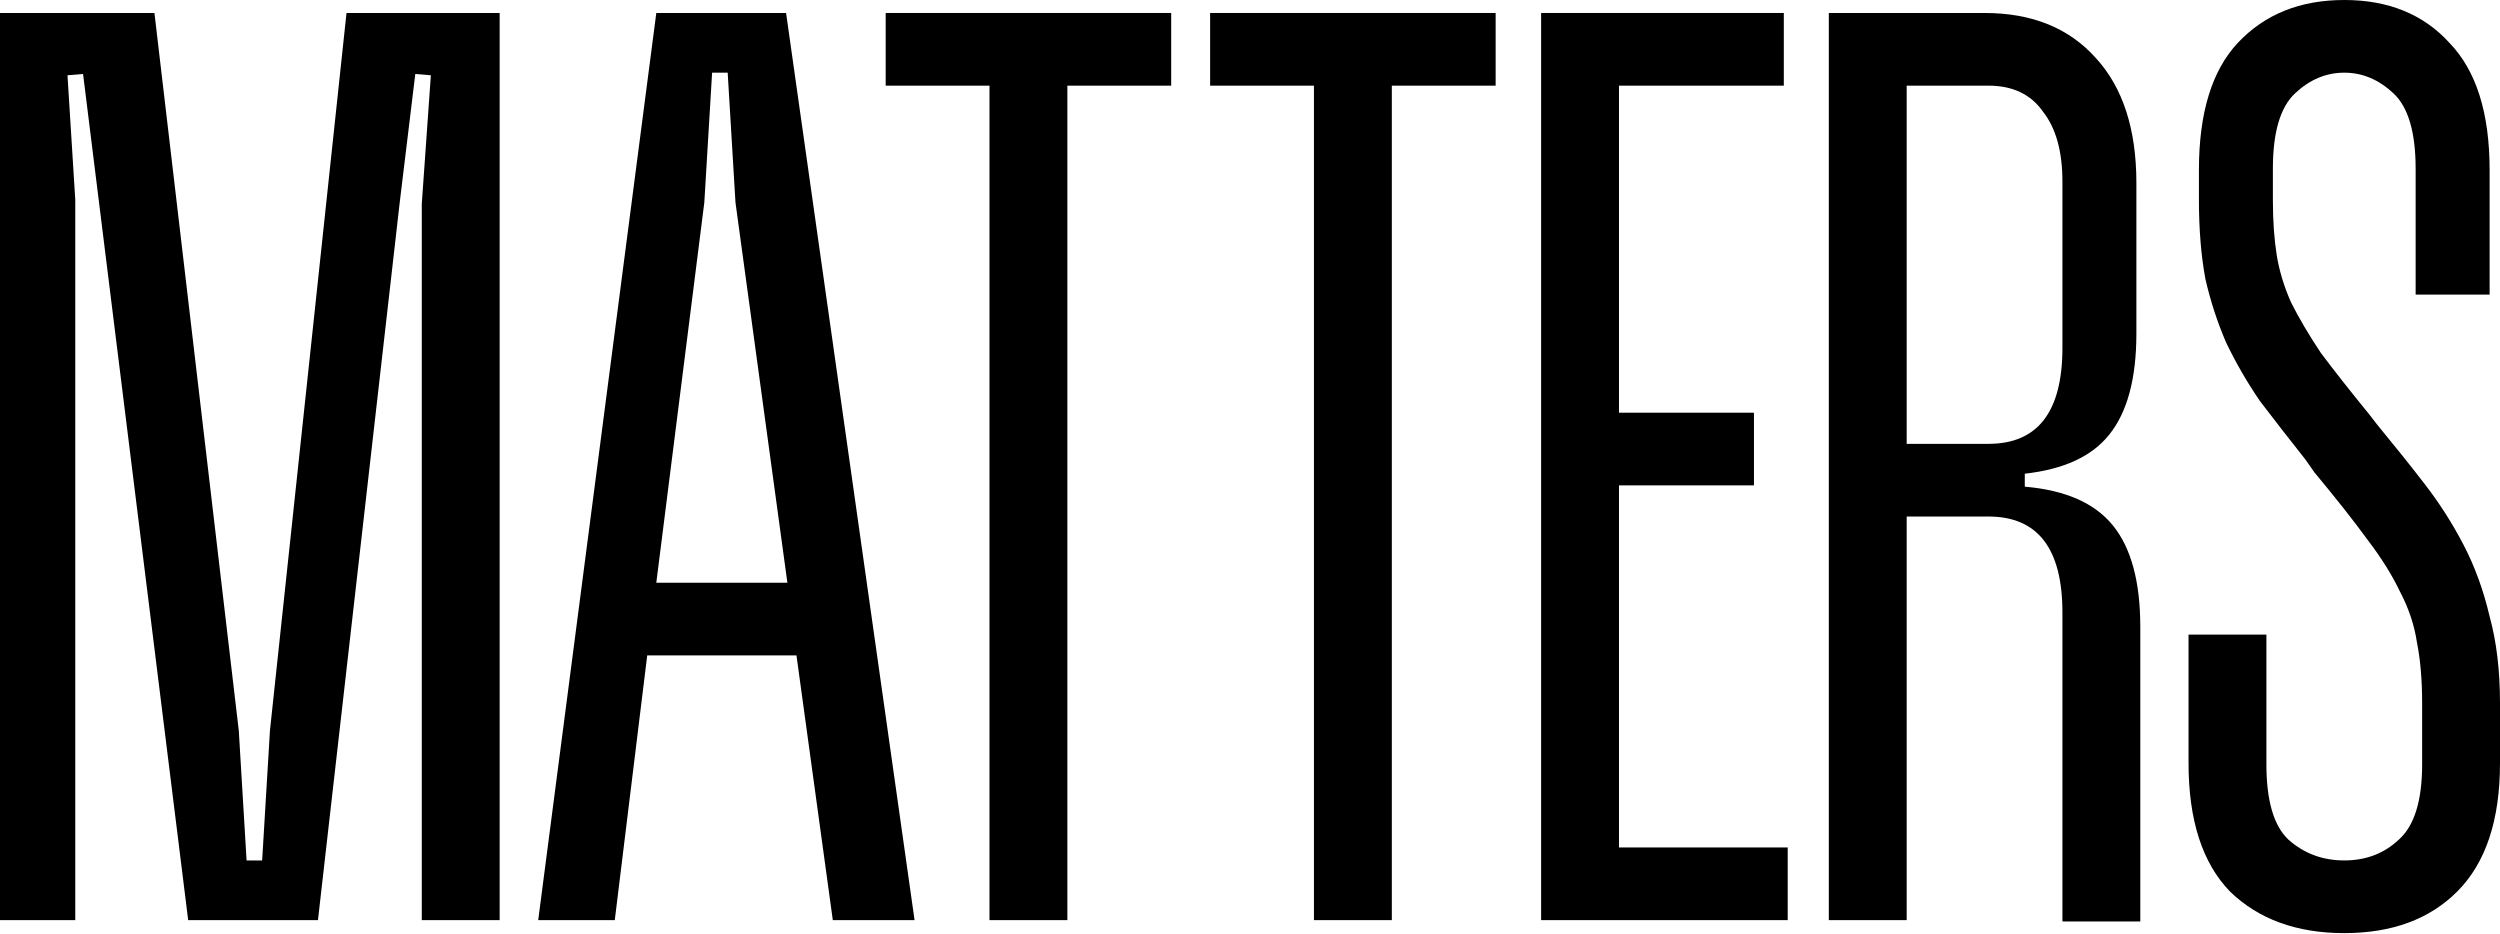
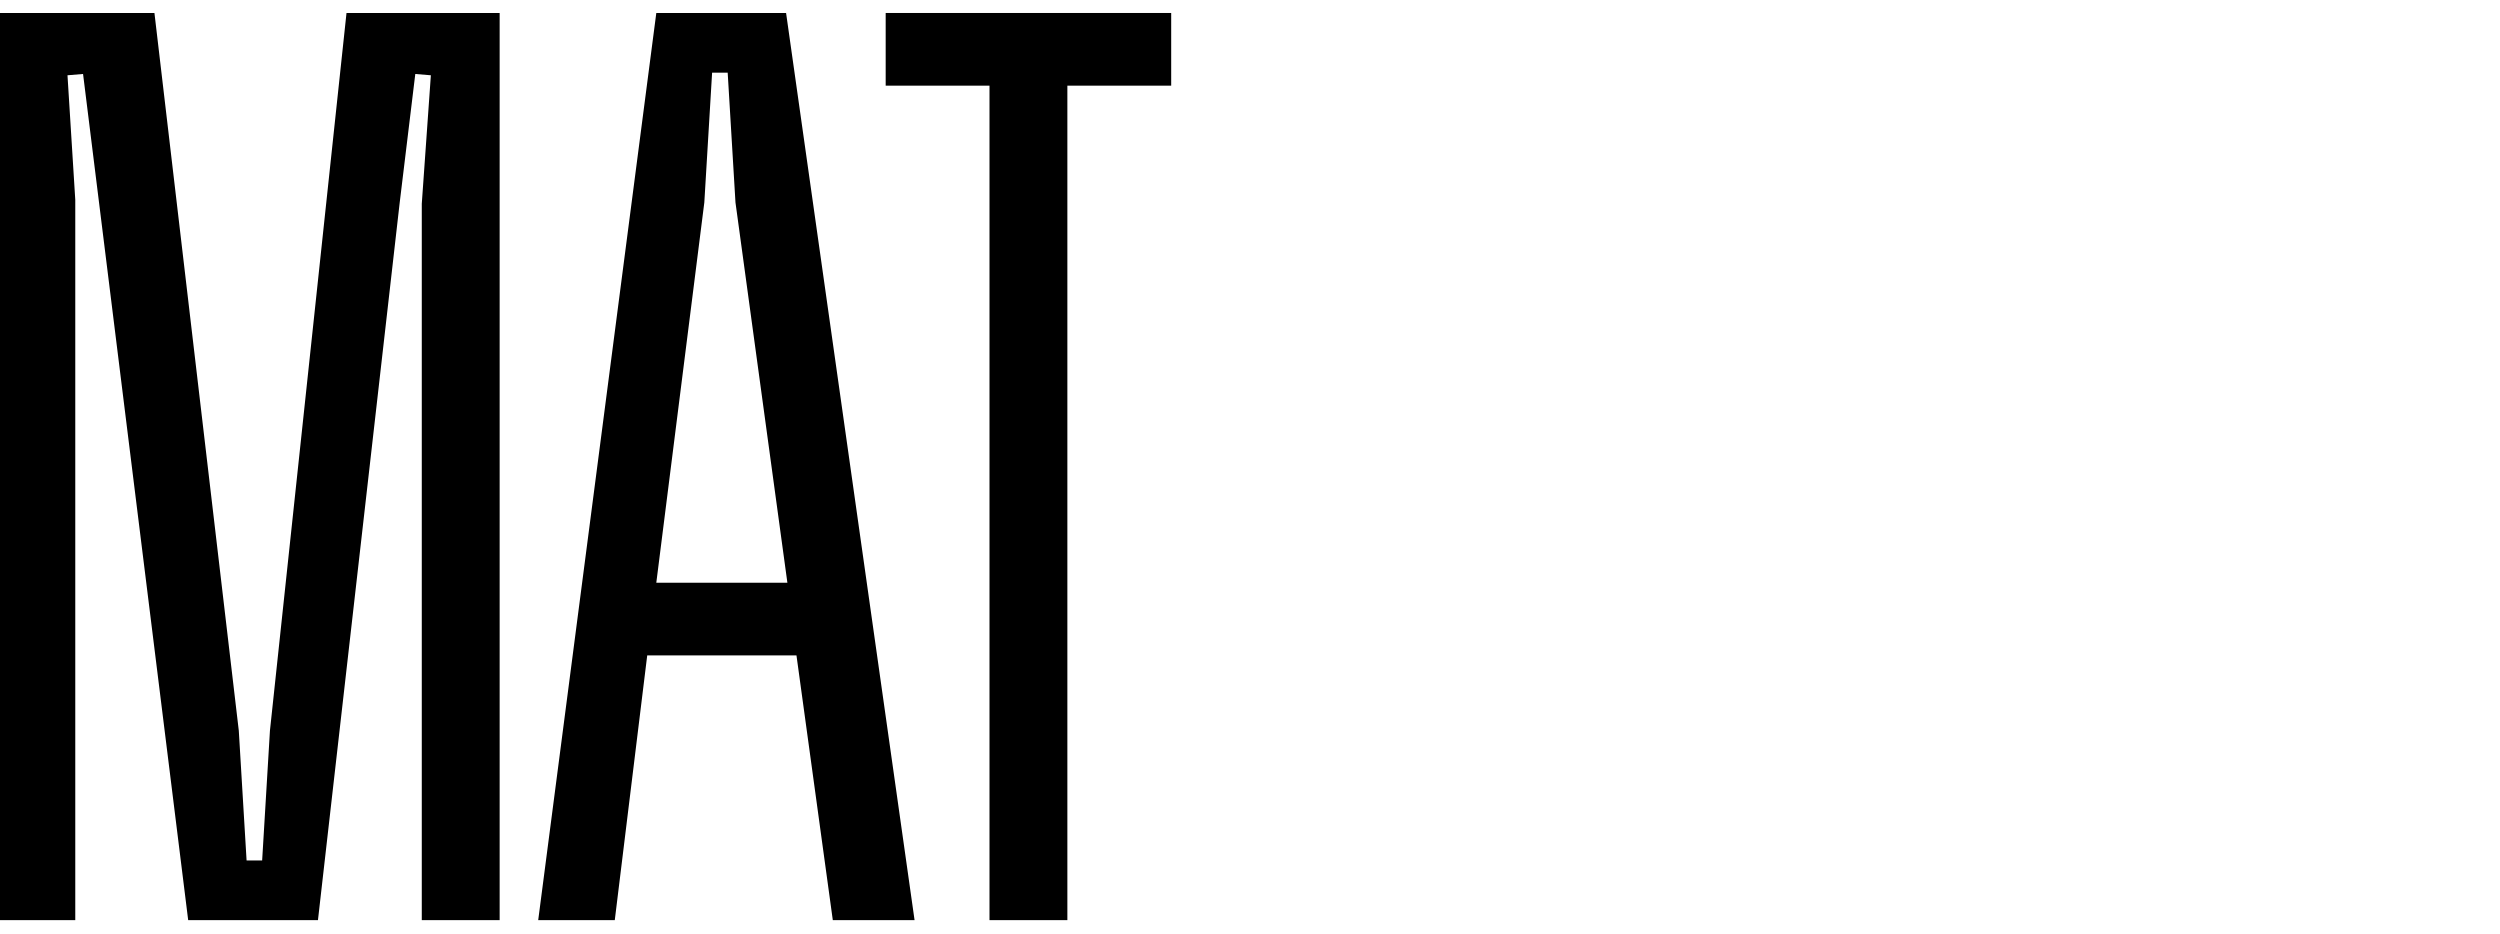
<svg xmlns="http://www.w3.org/2000/svg" width="1370" height="512" viewBox="0 0 1370 512" fill="none">
-   <path d="M1241.99 347.771V418.89C1241.99 438.803 1246.02 452.552 1254.08 460.138C1262.61 467.724 1272.81 471.517 1284.66 471.517C1296.51 471.517 1306.47 467.724 1314.53 460.138C1323.06 452.552 1327.33 438.803 1327.33 418.89V385.464C1327.33 372.662 1326.38 361.52 1324.49 352.038C1323.06 342.555 1319.98 333.31 1315.24 324.302C1310.97 315.293 1305.05 305.811 1297.46 295.854C1289.87 285.423 1280.15 273.096 1268.3 258.872L1263.32 251.76C1254.31 240.381 1246.02 229.714 1238.43 219.757C1231.32 209.326 1225.16 198.658 1219.94 187.754C1215.2 176.849 1211.41 165.233 1208.56 152.905C1206.19 140.104 1205.01 125.643 1205.01 109.523V93.166C1205.01 61.873 1212.12 38.641 1226.34 23.469C1241.04 7.823 1260.48 0 1284.66 0C1308.84 0 1328.04 7.823 1342.27 23.469C1356.96 38.641 1364.31 61.873 1364.31 93.166V161.44H1323.77V92.454C1323.77 72.541 1319.74 58.791 1311.68 51.206C1303.62 43.62 1294.62 39.827 1284.66 39.827C1274.7 39.827 1265.69 43.62 1257.63 51.206C1249.57 58.791 1245.54 72.541 1245.54 92.454V109.523C1245.54 120.902 1246.25 131.096 1247.68 140.104C1249.1 148.638 1251.71 157.173 1255.5 165.707C1259.77 174.241 1265.22 183.486 1271.86 193.443C1278.97 202.926 1287.74 214.067 1298.17 226.869L1303.15 233.27C1312.16 244.174 1320.69 254.842 1328.75 265.273C1336.81 275.704 1343.92 286.846 1350.09 298.699C1356.25 310.552 1360.99 323.59 1364.31 337.814C1368.1 351.564 1370 367.447 1370 385.464V418.178C1370 449.471 1362.18 472.94 1346.53 488.586C1331.36 503.758 1310.74 511.344 1284.66 511.344C1258.58 511.344 1237.72 503.758 1222.07 488.586C1206.9 472.94 1199.32 449.471 1199.32 418.178V347.771H1241.99Z" fill="black" />
-   <path d="M1002.19 7.113H1087.53C1113.61 7.113 1134 15.411 1148.7 32.005C1163.39 48.125 1170.74 70.883 1170.74 100.279V182.777C1170.74 207.431 1165.76 225.922 1155.81 238.249C1146.33 250.102 1130.92 257.214 1109.58 259.585V266.697C1131.86 268.593 1147.98 275.705 1157.94 288.032C1167.9 300.36 1172.88 318.851 1172.88 343.505V504.945H1130.21V335.682C1130.21 300.597 1116.69 283.054 1089.67 283.054H1044.86V504.233H1002.19V7.113ZM1089.67 243.228C1116.69 243.228 1130.21 225.685 1130.21 190.6V99.568C1130.21 82.973 1126.65 70.172 1119.54 61.164C1112.9 51.681 1102.94 46.94 1089.67 46.94H1044.86V243.228H1089.67Z" fill="black" />
-   <path d="M887.206 46.94V226.159H961.17V265.986H887.206V464.407H979.661V504.233H844.535V7.113H977.527V46.94H887.206Z" fill="black" />
-   <path d="M819.61 46.94H762.715V504.233H720.043V46.94H663.148V7.113H819.61V46.94Z" fill="black" />
  <path d="M641.813 46.94H584.918V504.233H542.247V46.94H485.352V7.113H641.813V46.94Z" fill="black" />
  <path d="M359.656 7.113H430.774L501.182 504.233H456.377L436.464 359.151H354.677L336.898 504.233H294.938L359.656 7.113ZM385.969 110.947L359.656 319.325H431.486L403.038 110.947L398.771 39.828H390.237L385.969 110.947Z" fill="black" />
  <path d="M0 7.113H84.631L130.859 400.4L135.126 471.519H143.66L147.927 400.4L189.887 7.113H273.807V504.233H231.136V111.658L236.114 41.25L227.58 40.539L219.046 110.947L174.241 504.233H103.122L45.516 40.539L36.982 41.25L41.249 109.524V504.233H0V7.113Z" fill="black" />
</svg>